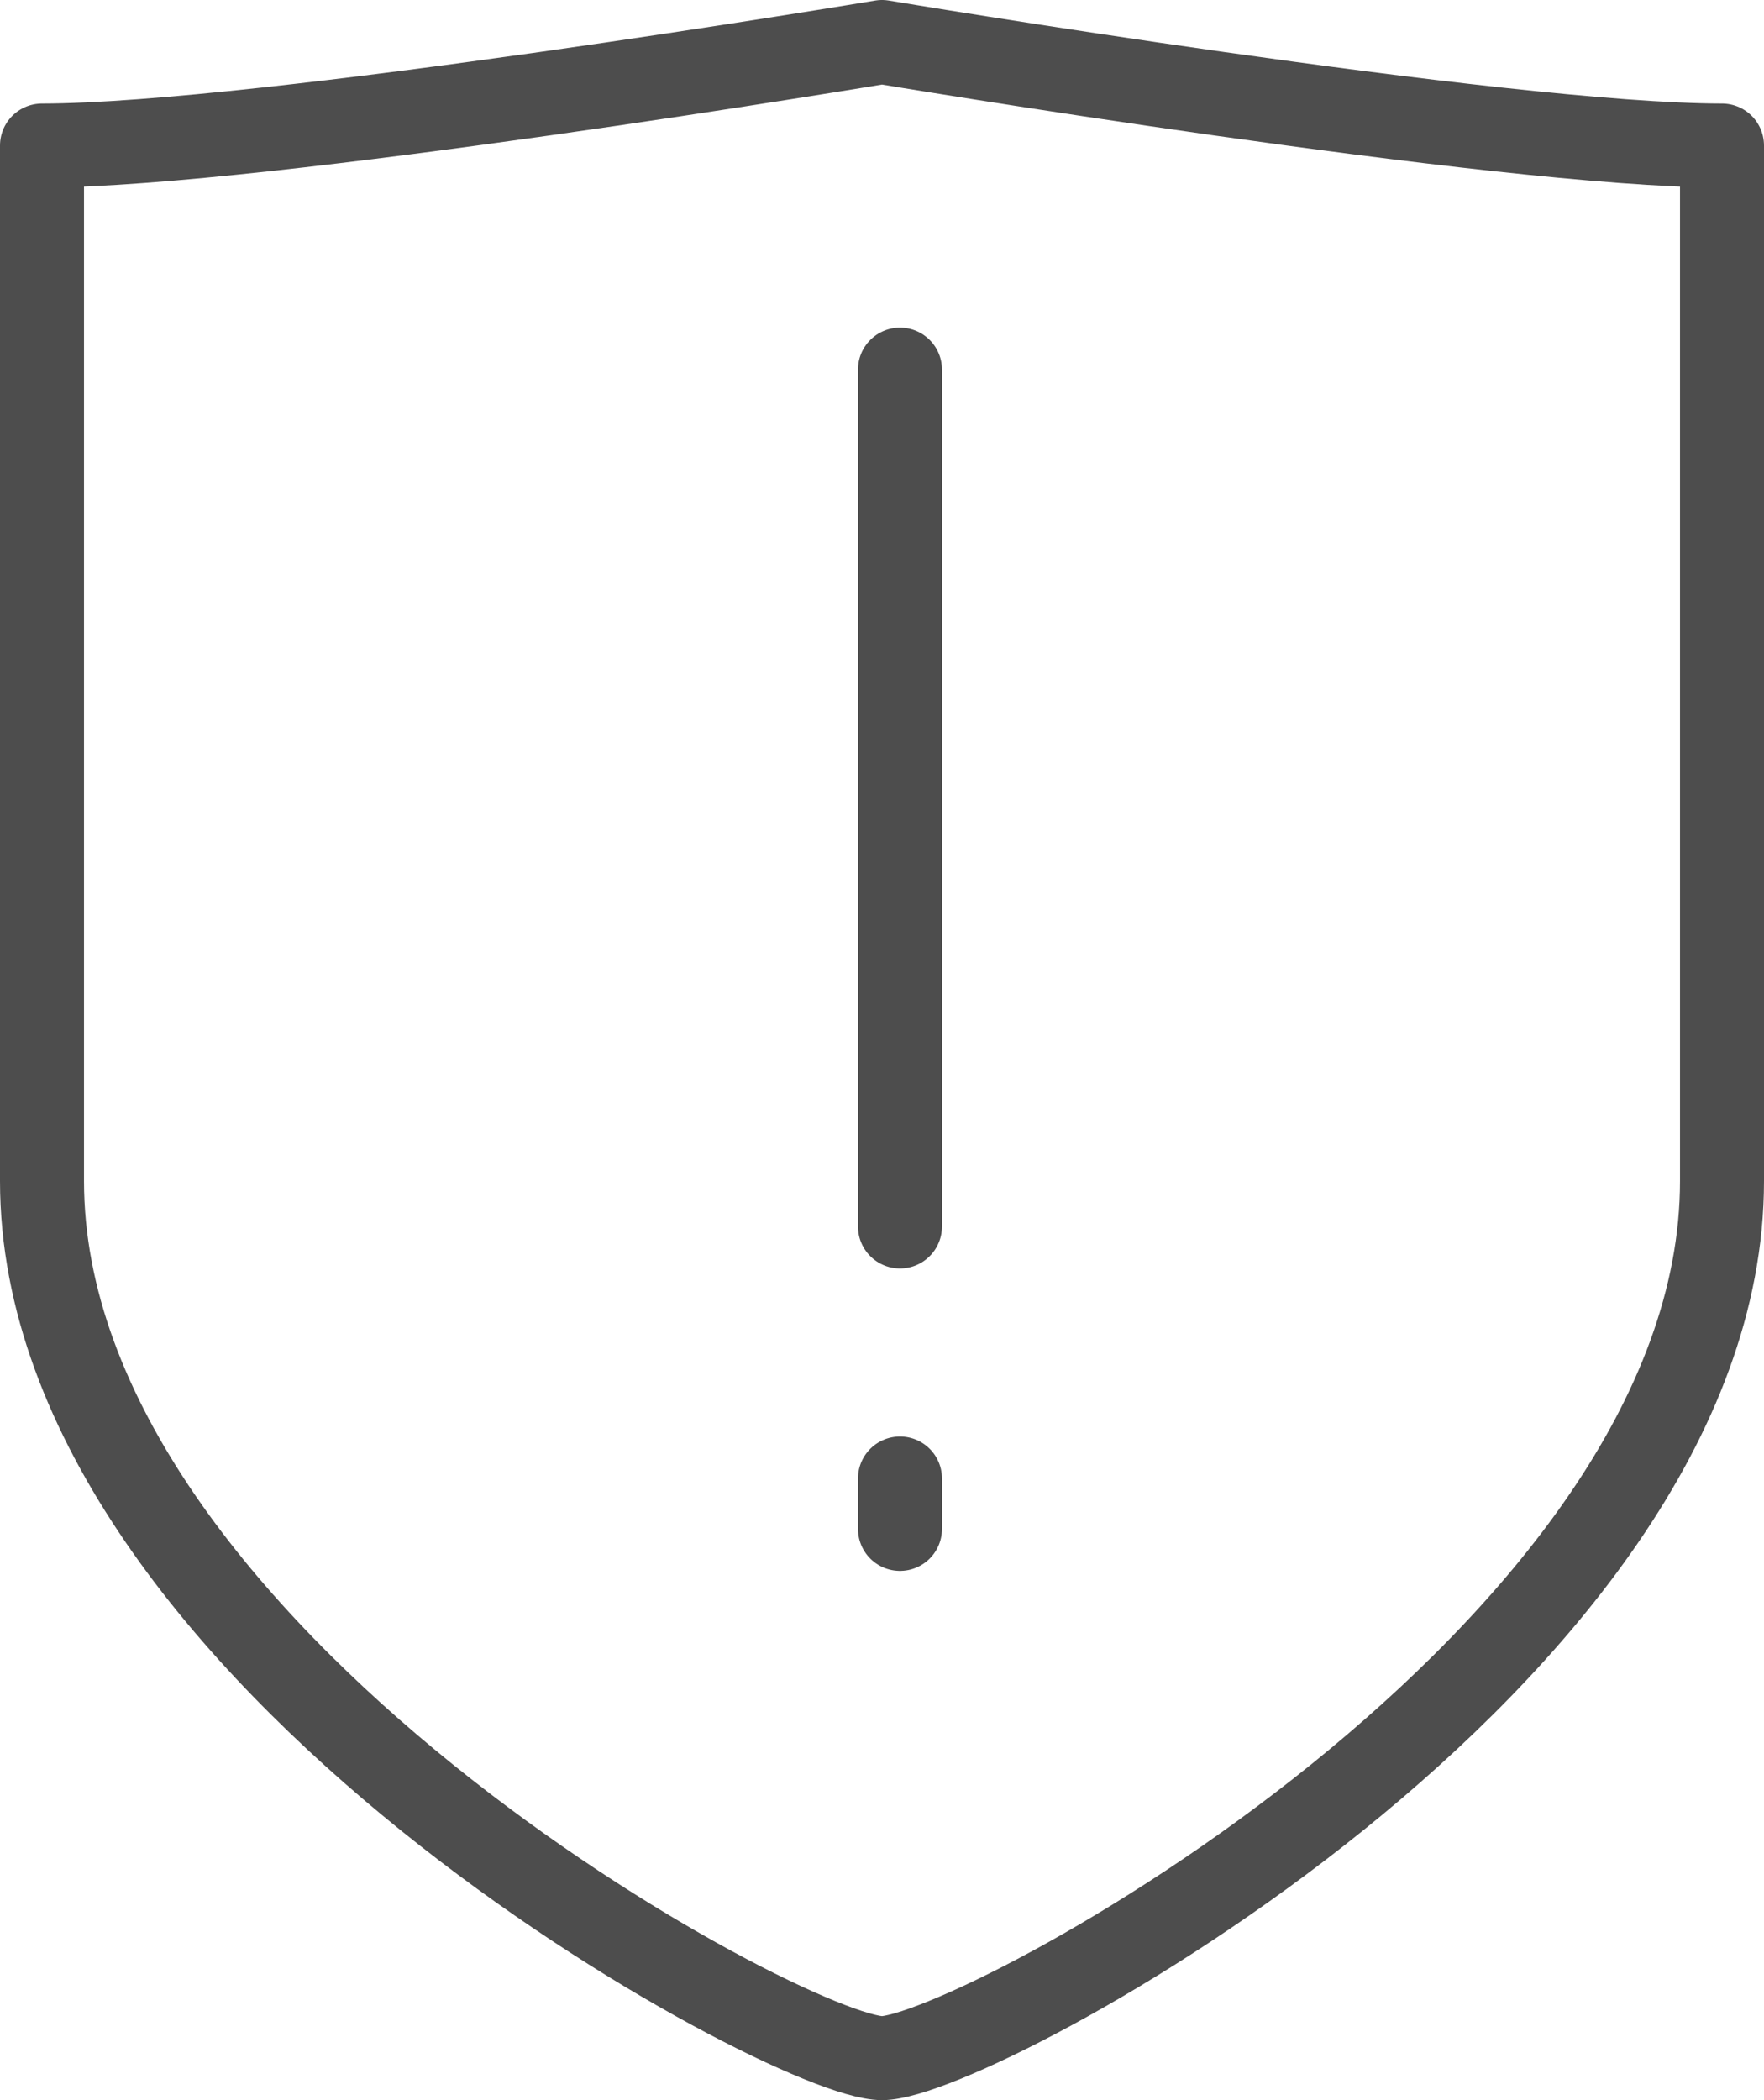
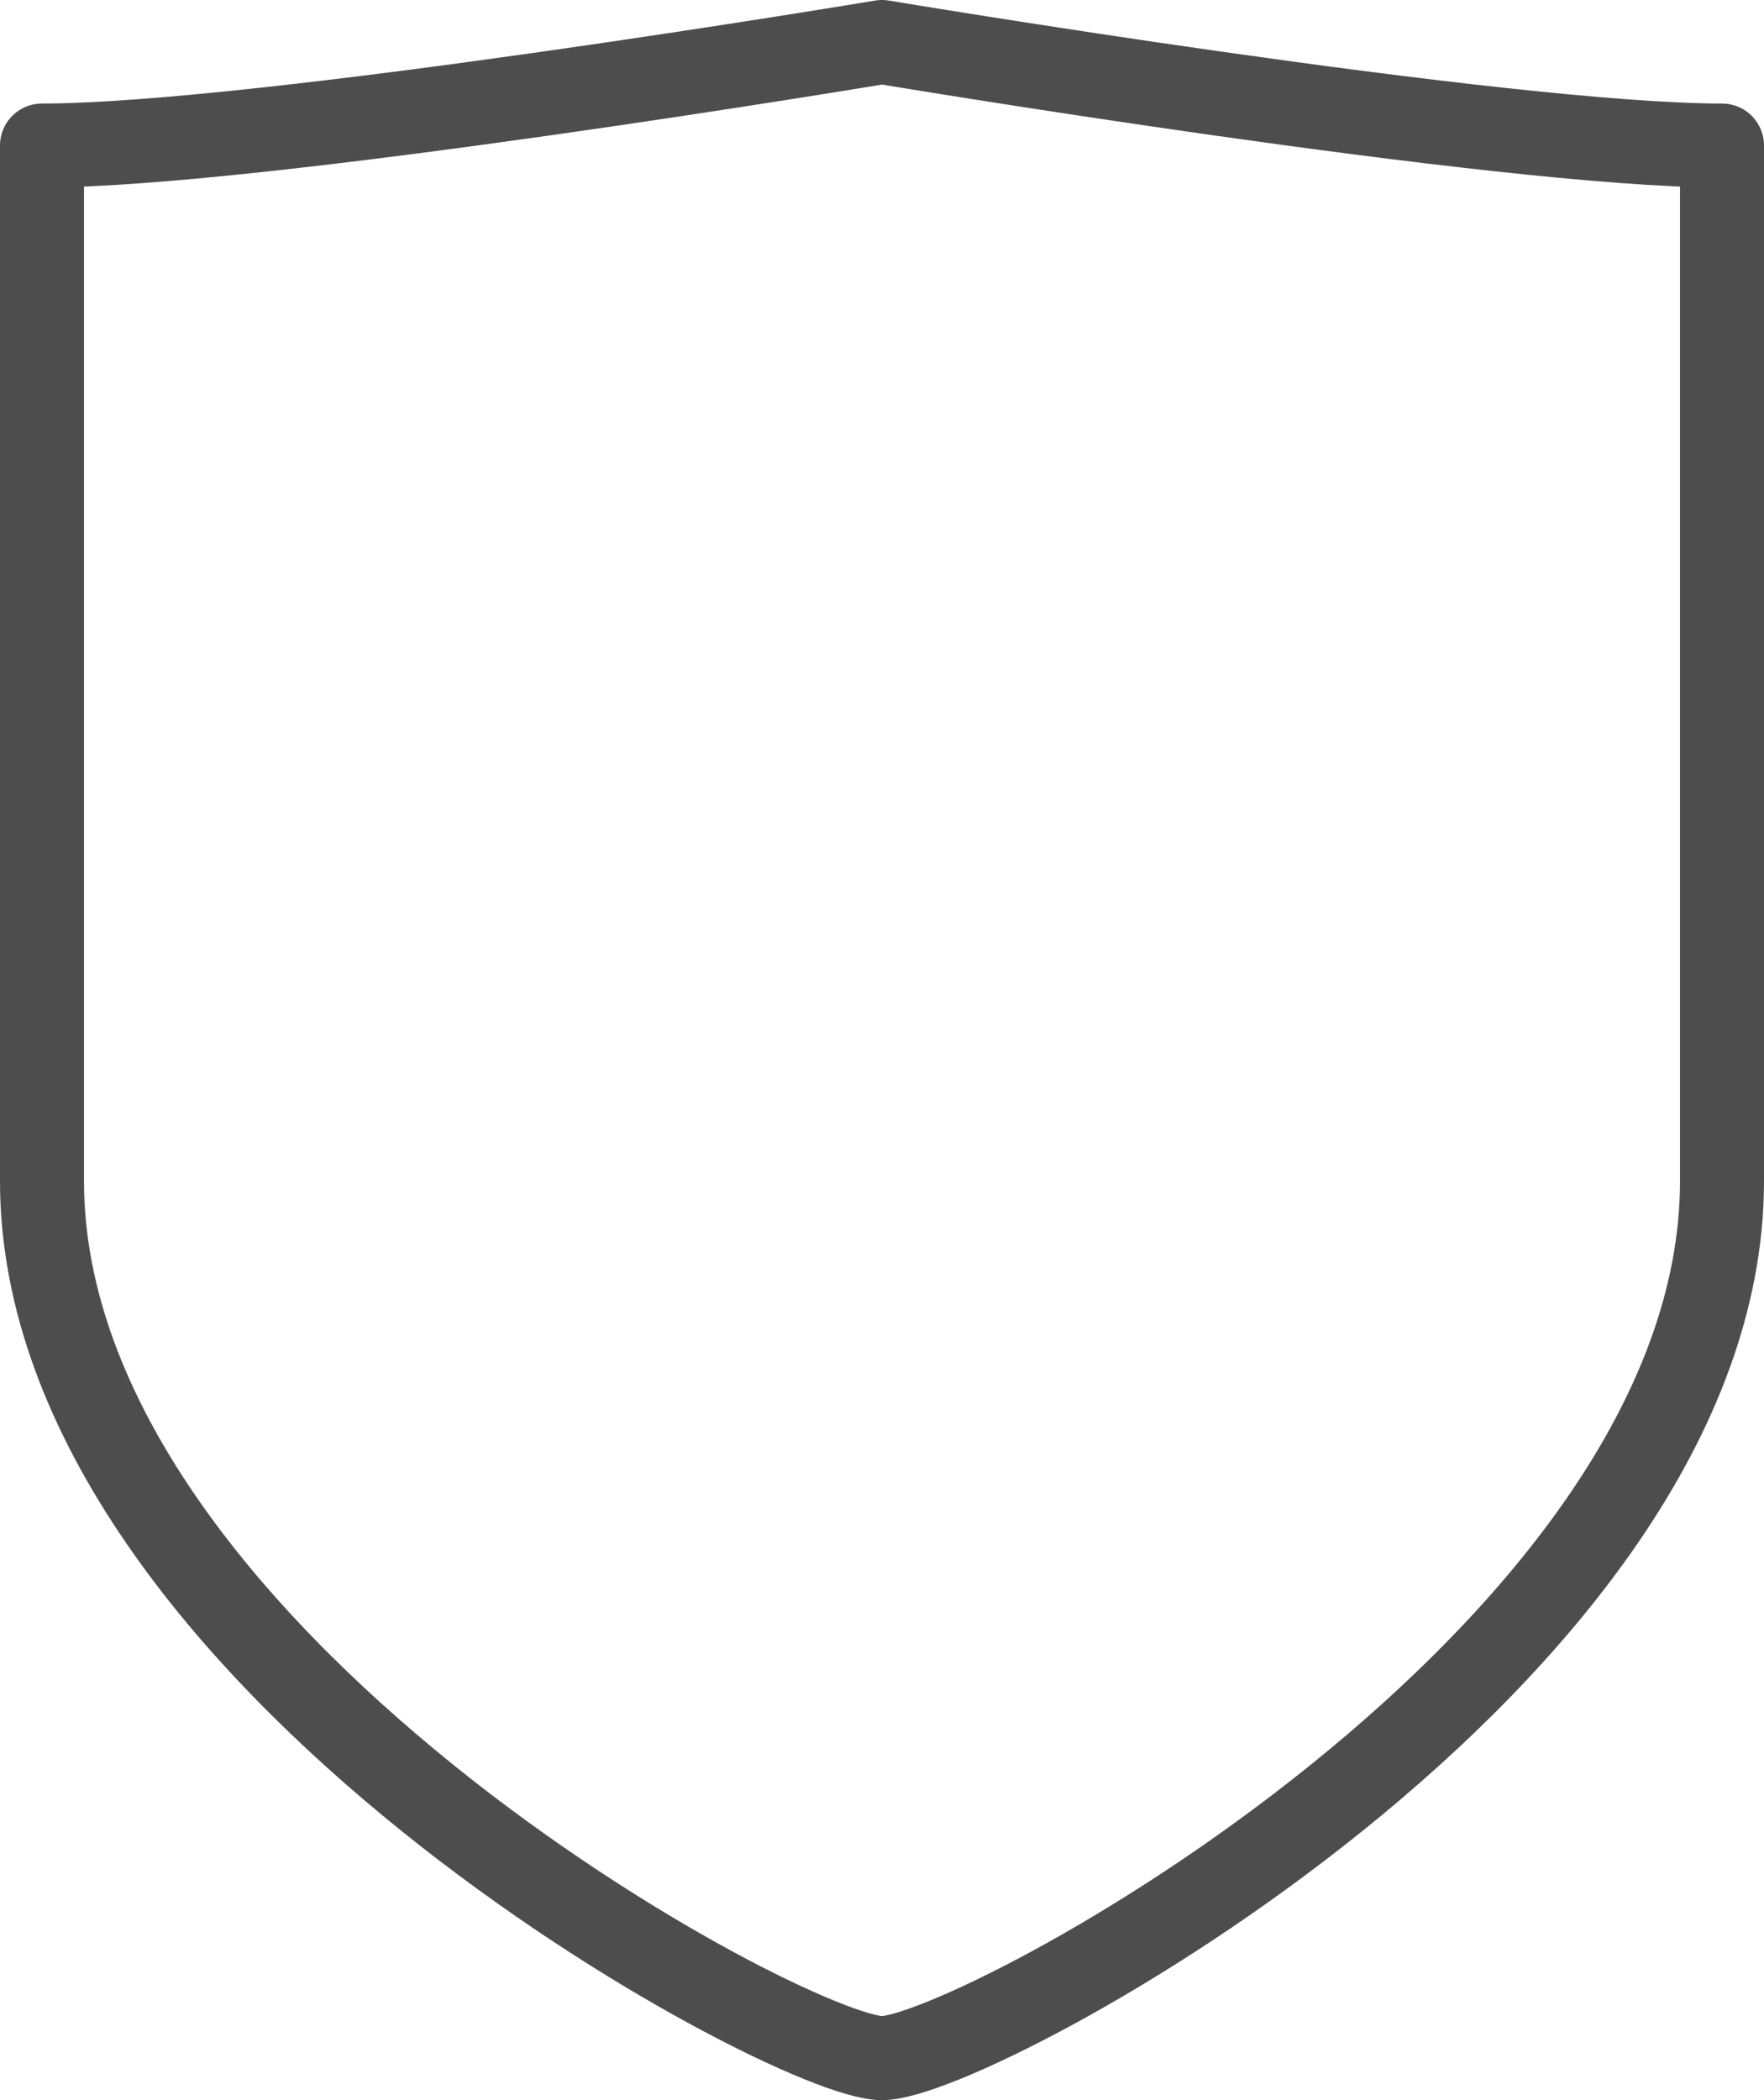
<svg xmlns="http://www.w3.org/2000/svg" width="42" height="50" viewBox="0 0 42 50" fill="none">
  <path d="M21 49C23.216 49 41 39.422 41 28.119V3.465C35.754 3.465 21 1 21 1C21 1 6.233 3.465 1 3.465V28.119C1 39.422 18.784 49 21 49Z" stroke="#4D4D4D" stroke-width="2" stroke-linecap="round" stroke-linejoin="round" />
-   <path d="M21.428 8.8V29.2M21.428 35.2V36.4" stroke="#4D4D4D" stroke-width="2" stroke-linecap="round" stroke-linejoin="round" />
</svg>